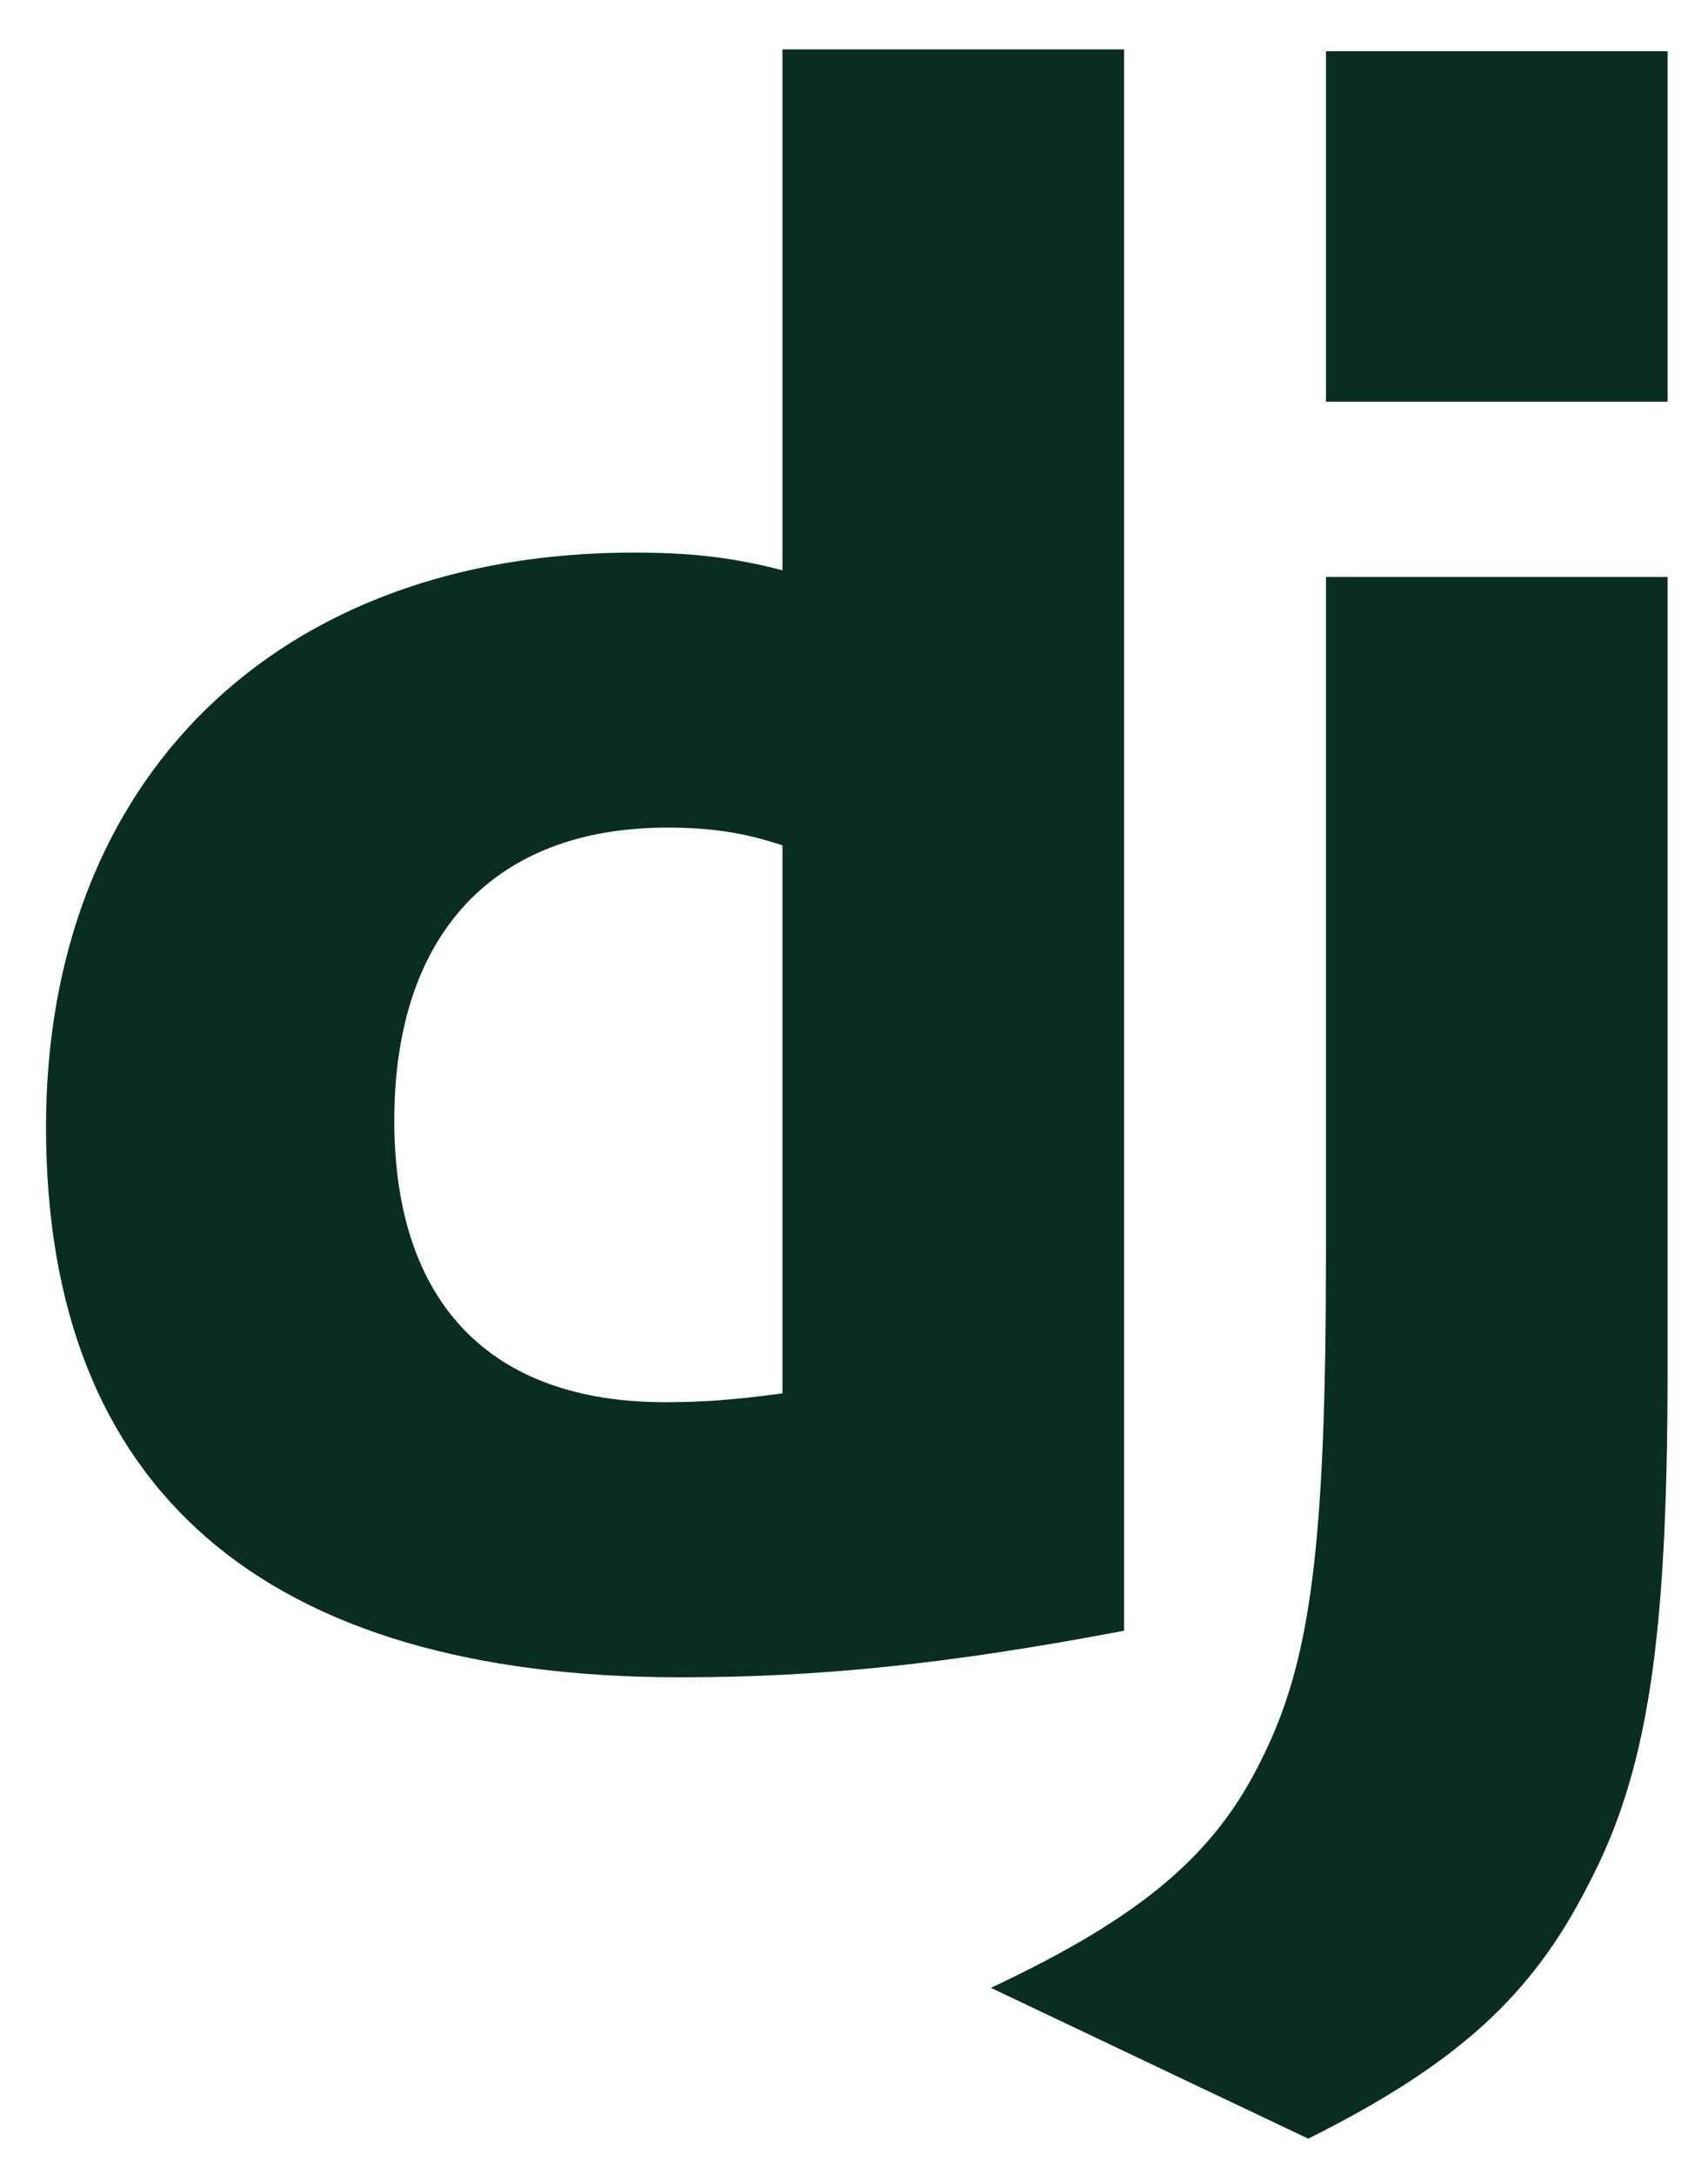
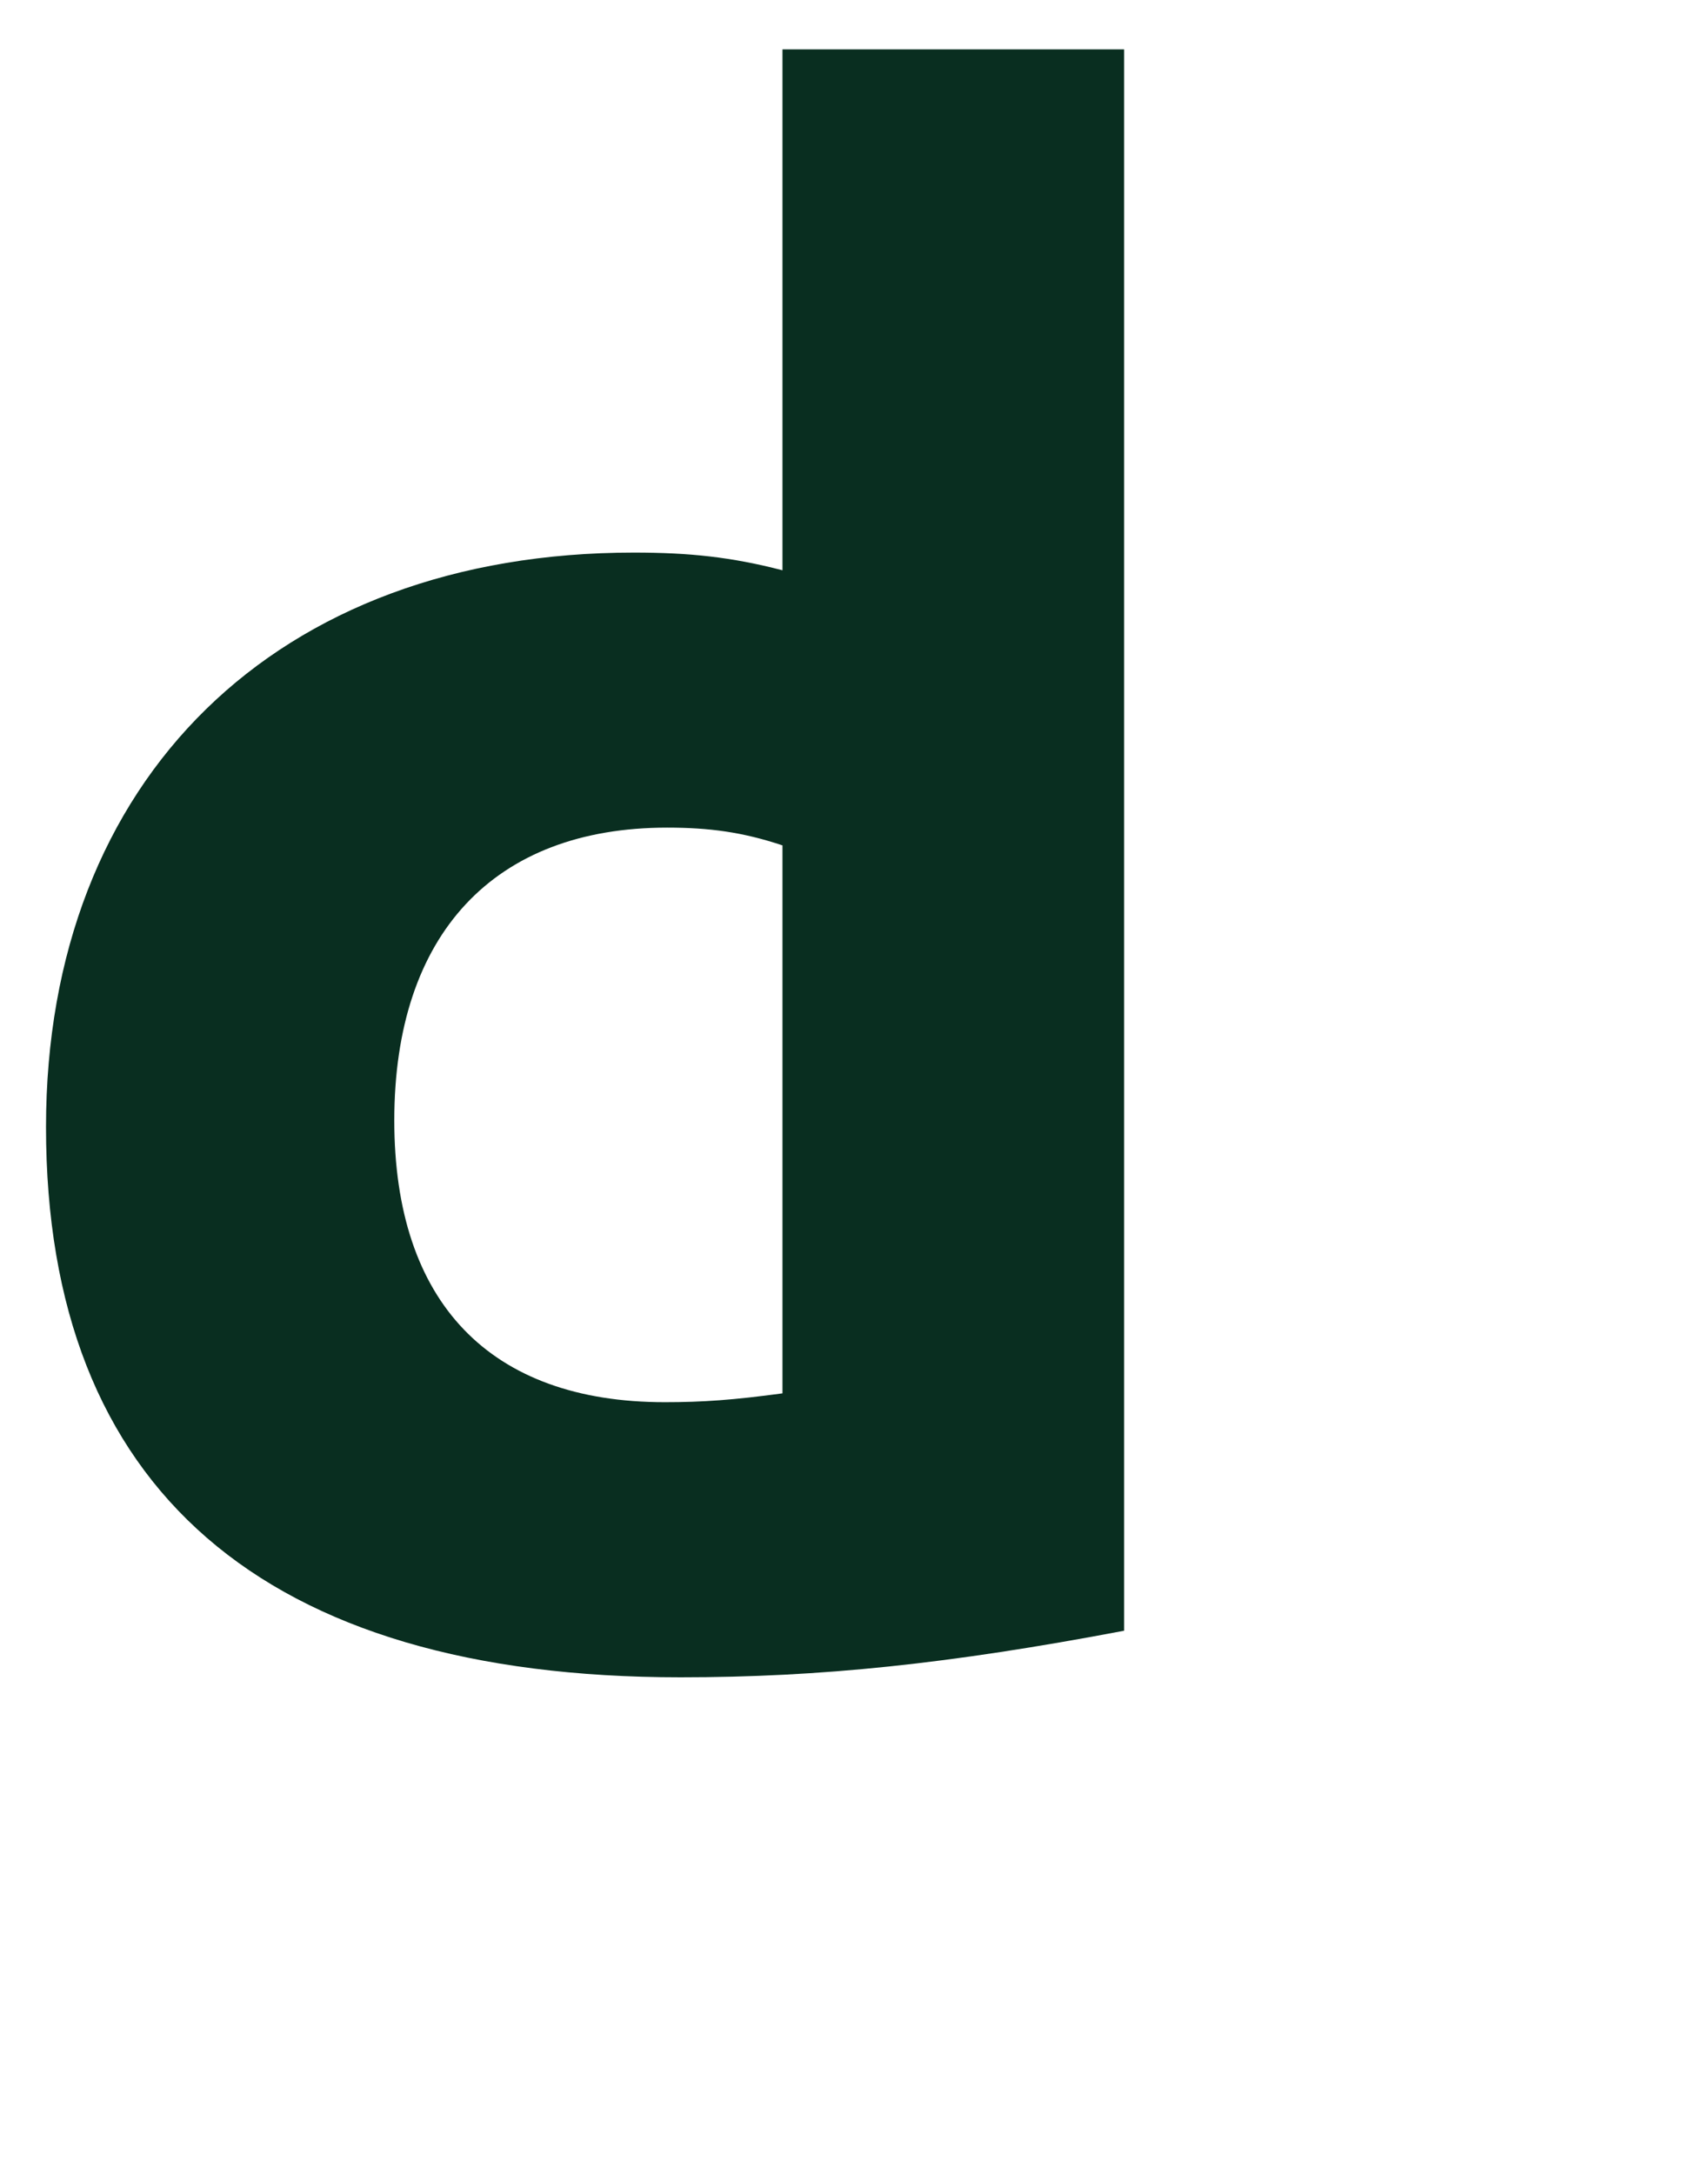
<svg xmlns="http://www.w3.org/2000/svg" width="33" height="42" viewBox="0 0 33 42" fill="none">
  <path d="M15.118 0.954H21.719V31.506C18.333 32.149 15.847 32.406 13.147 32.406C5.089 32.406 0.889 28.763 0.889 21.776C0.889 15.047 5.346 10.676 12.247 10.676C13.318 10.676 14.132 10.762 15.118 11.018L15.118 0.954ZM15.118 16.333C14.347 16.076 13.704 15.99 12.889 15.99C9.546 15.99 7.618 18.047 7.618 21.647C7.618 25.162 9.461 27.091 12.847 27.091C13.575 27.091 14.175 27.048 15.118 26.92V16.333Z" fill="#092E20" />
-   <path d="M32.219 11.147V26.448C32.219 31.72 31.833 34.248 30.676 36.435C29.605 38.535 28.19 39.863 25.276 41.32L19.146 38.406C22.061 37.034 23.475 35.835 24.375 33.991C25.319 32.106 25.619 29.919 25.619 24.176V11.147H32.219ZM25.619 0.989H32.219V7.761H25.619V0.989Z" fill="#092E20" />
</svg>